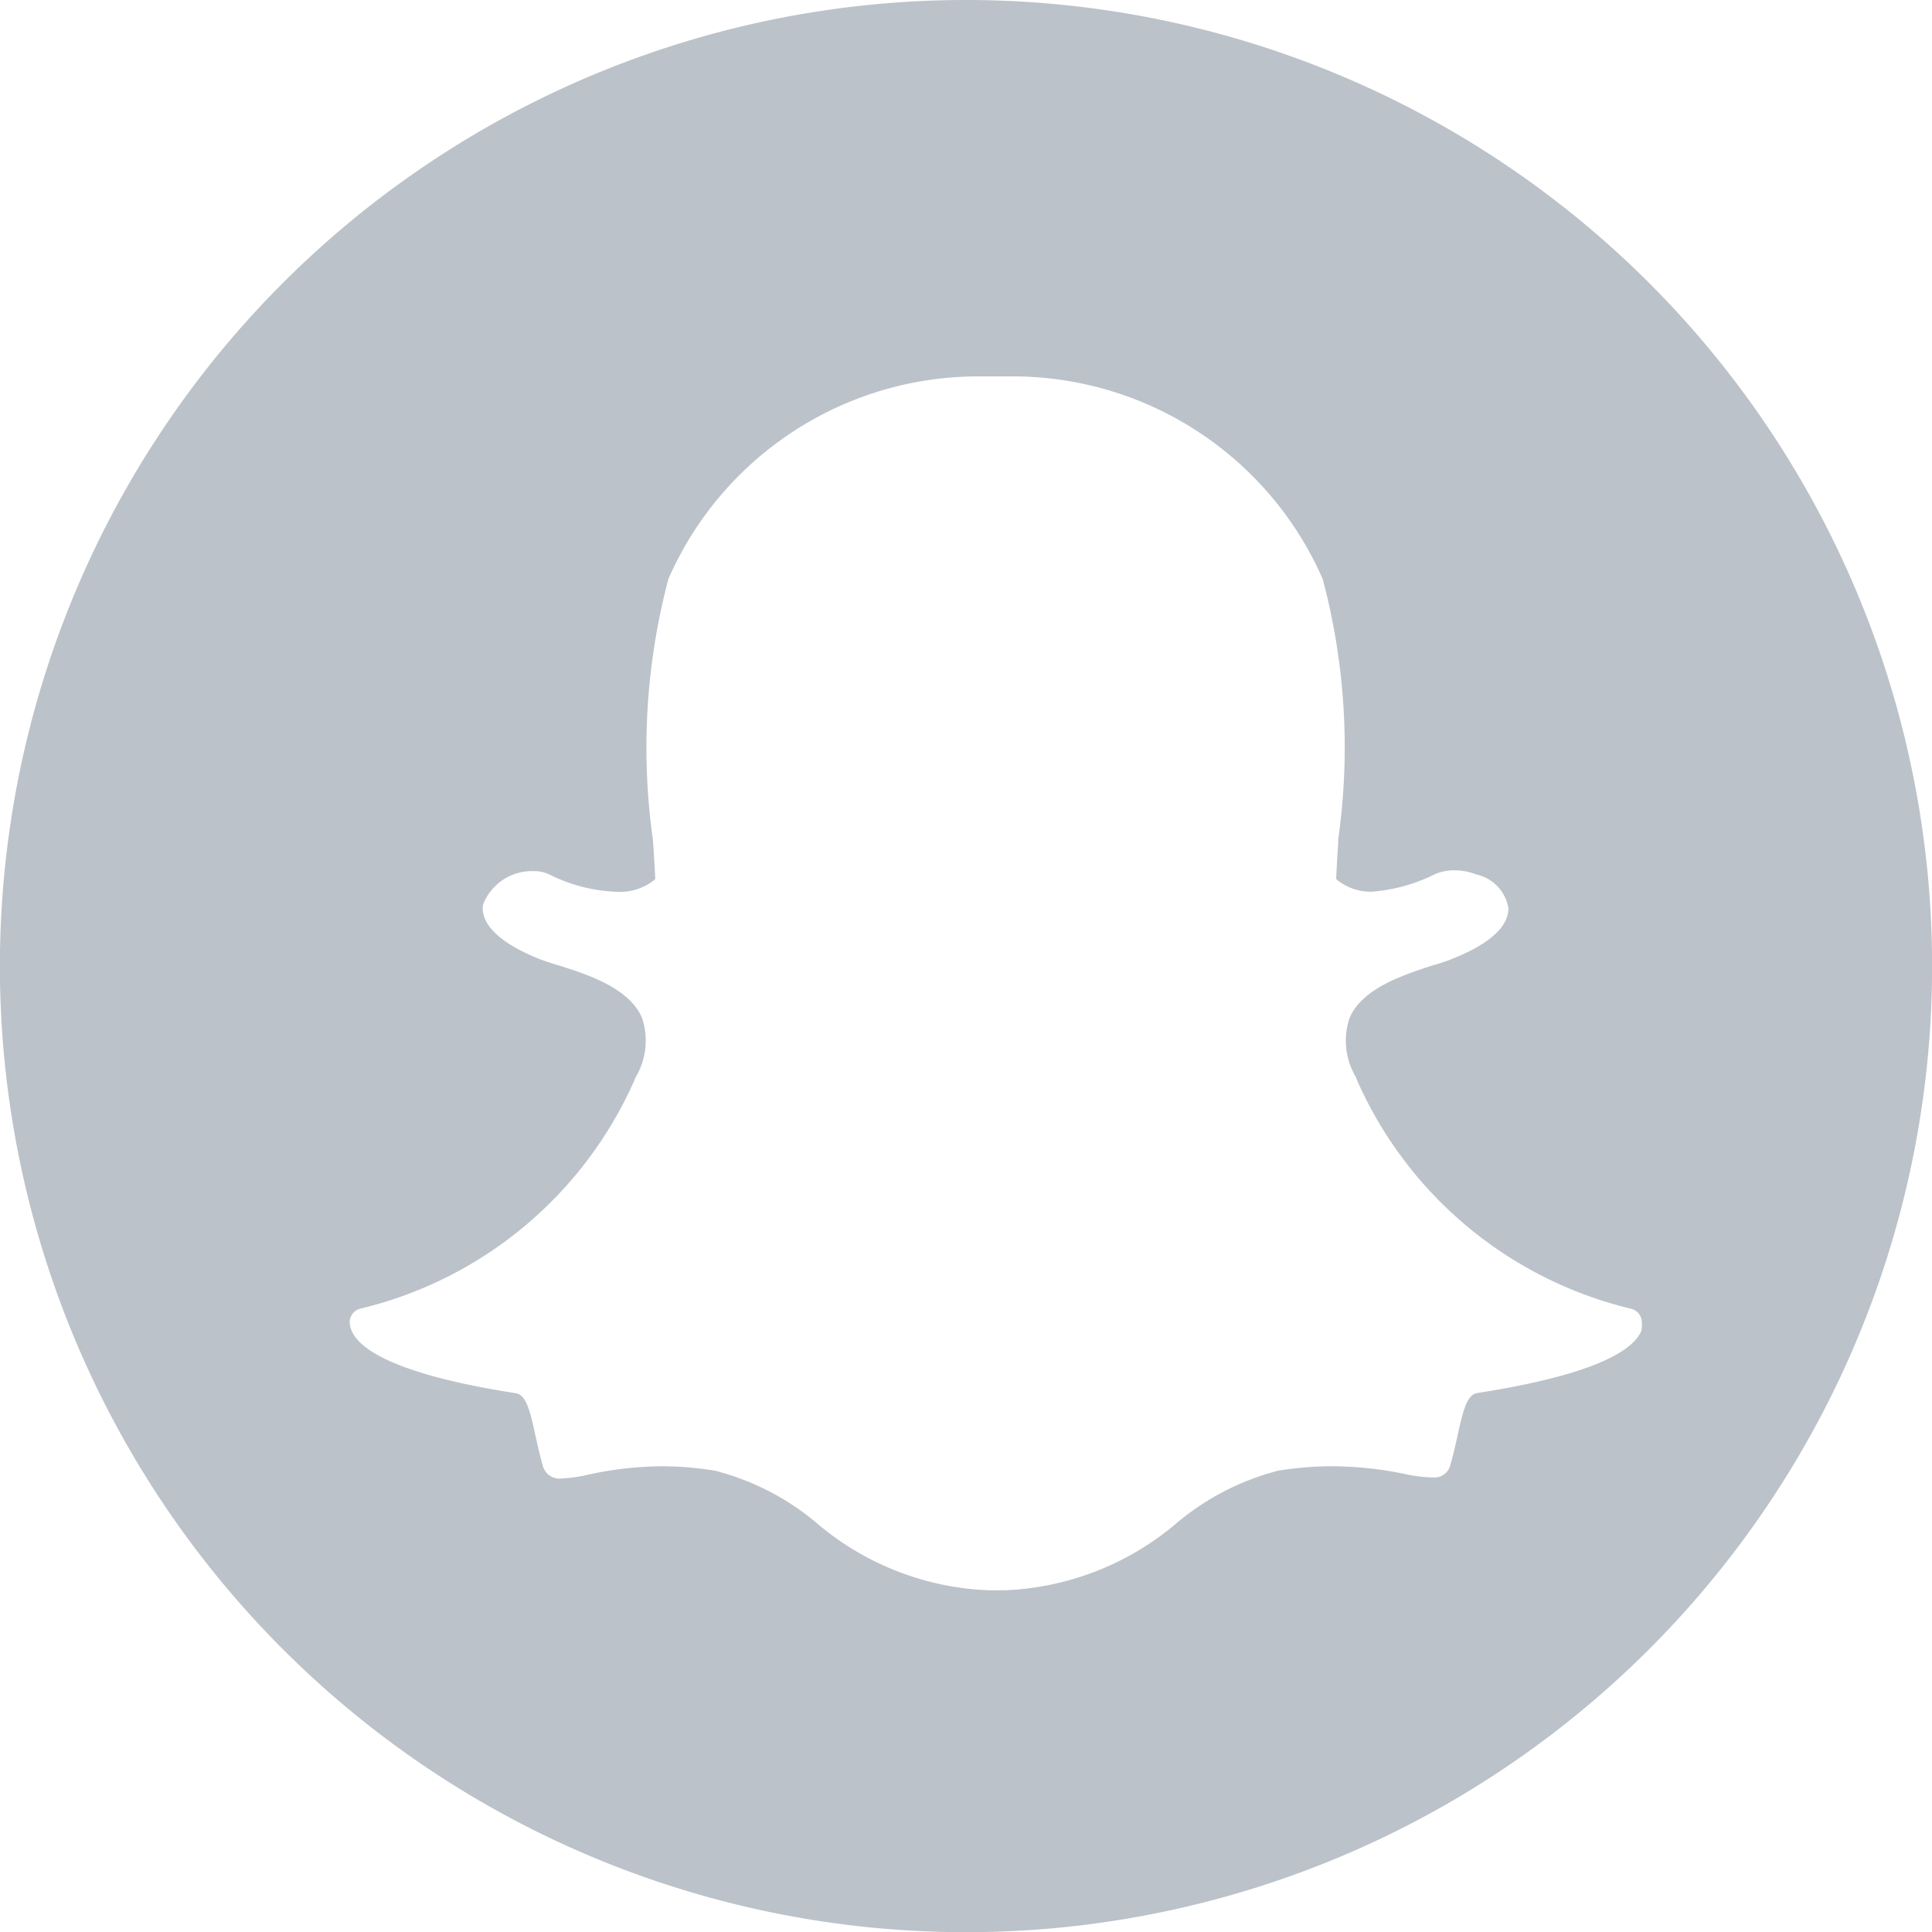
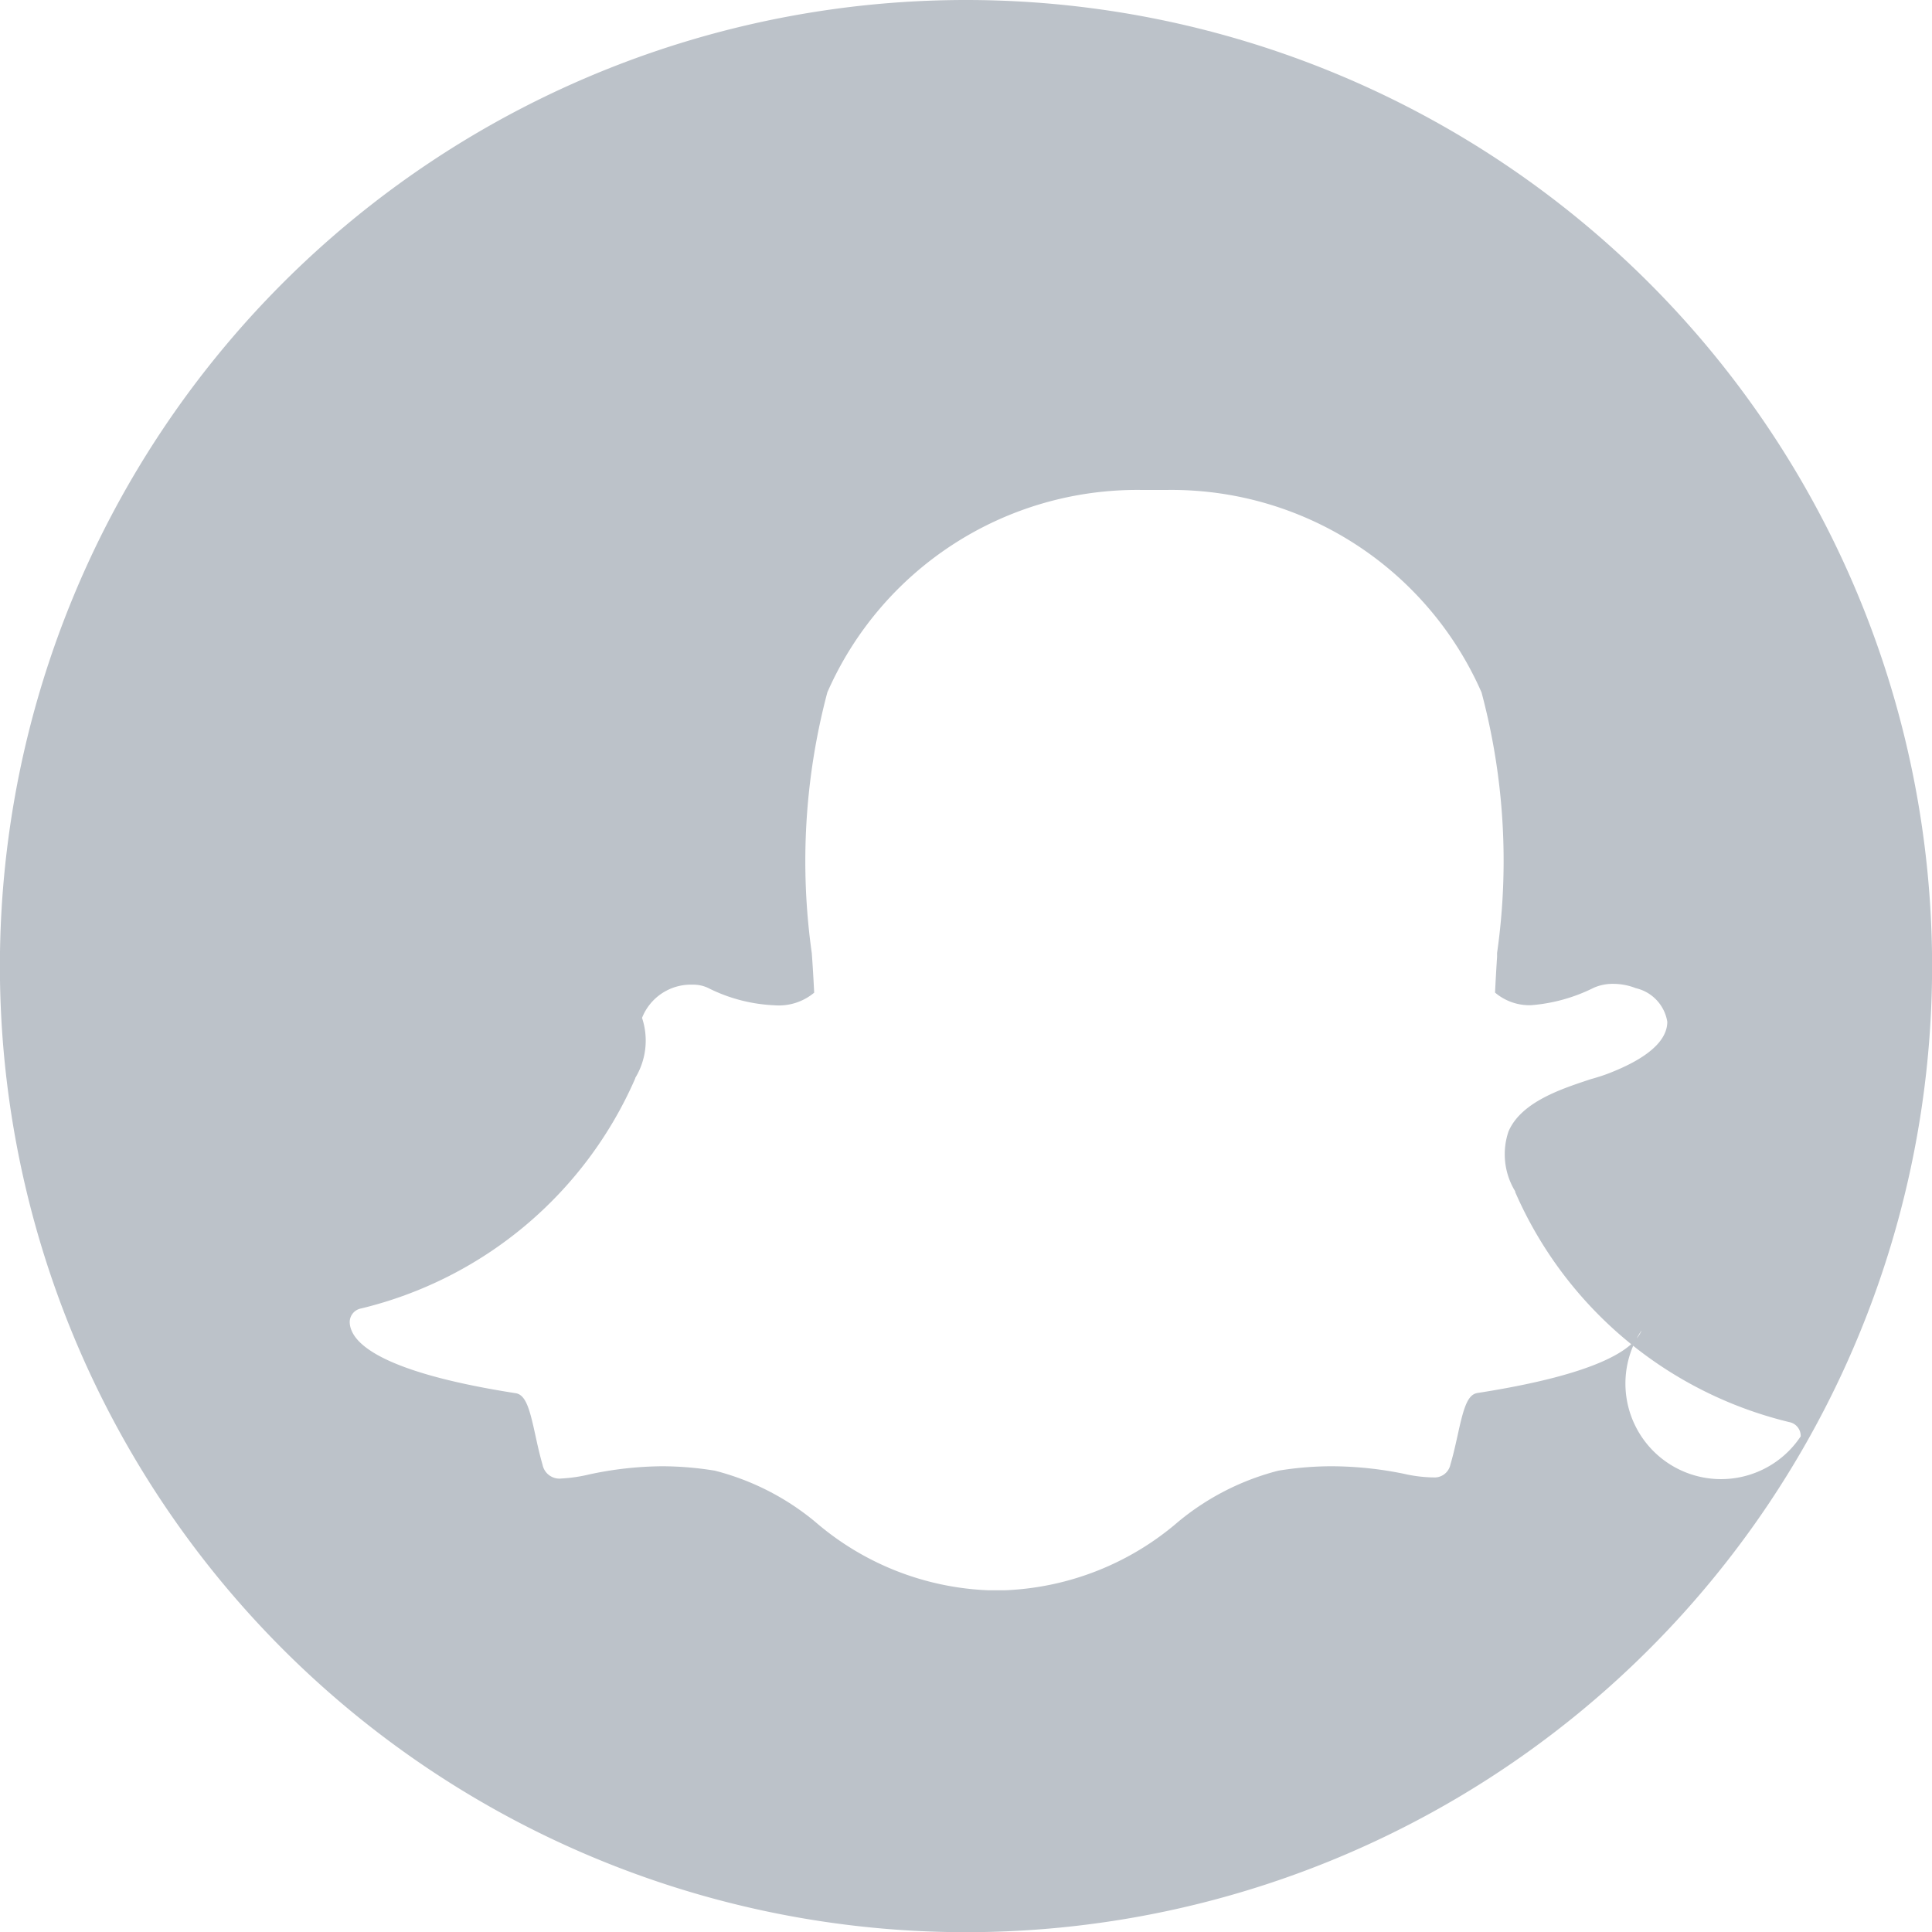
<svg xmlns="http://www.w3.org/2000/svg" width="20.998" height="20.999" viewBox="0 0 20.998 20.999">
-   <path id="snapchat" d="M877.328,149.286a10.5,10.5,0,1,0,10.5,10.5A10.5,10.5,0,0,0,877.328,149.286Zm7.341,14.463c-.084.2-.462.471-1.783.677-.106.017-.149.157-.213.452-.024.107-.047.213-.08.325a.176.176,0,0,1-.19.14h-.015a1.517,1.517,0,0,1-.3-.039,3.968,3.968,0,0,0-.792-.082,3.614,3.614,0,0,0-.573.048,2.789,2.789,0,0,0-1.088.555,3.071,3.071,0,0,1-1.885.745c-.036,0-.072,0-.108,0l-.071,0a3.064,3.064,0,0,1-1.883-.745,2.788,2.788,0,0,0-1.09-.555,3.6,3.6,0,0,0-.572-.048,3.885,3.885,0,0,0-.794.089,1.643,1.643,0,0,1-.3.044.187.187,0,0,1-.206-.148c-.032-.112-.056-.219-.079-.326-.059-.269-.1-.436-.214-.453-1.32-.206-1.7-.483-1.782-.679a.249.249,0,0,1-.021-.087.151.151,0,0,1,.124-.155,4.367,4.367,0,0,0,2.979-2.5l0-.005a.781.781,0,0,0,.074-.653c-.14-.327-.595-.472-.9-.569-.073-.021-.143-.044-.2-.065-.6-.236-.65-.482-.627-.6a.57.57,0,0,1,.551-.361.376.376,0,0,1,.164.034,1.769,1.769,0,0,0,.724.19.6.6,0,0,0,.432-.137c-.007-.138-.015-.281-.026-.429a7.151,7.151,0,0,1,.169-2.835,3.677,3.677,0,0,1,3.411-2.2l.249,0h.035a3.68,3.68,0,0,1,3.415,2.2,7.094,7.094,0,0,1,.169,2.833l0,.043c-.009.133-.016.263-.022.387a.576.576,0,0,0,.392.137h0a1.844,1.844,0,0,0,.682-.19.513.513,0,0,1,.212-.042.673.673,0,0,1,.244.047l0,0a.448.448,0,0,1,.342.365c0,.141-.1.352-.632.559-.053.021-.124.044-.2.065-.3.1-.755.242-.894.569a.772.772,0,0,0,.073.65l0,.008a4.368,4.368,0,0,0,2.978,2.5.153.153,0,0,1,.125.155A.283.283,0,0,1,884.668,163.749Z" transform="translate(-866.829 -149.286)" fill="#bcc2c9" />
+   <path id="snapchat" d="M877.328,149.286a10.5,10.5,0,1,0,10.5,10.5A10.5,10.5,0,0,0,877.328,149.286Zm7.341,14.463c-.084.2-.462.471-1.783.677-.106.017-.149.157-.213.452-.024.107-.047.213-.08.325a.176.176,0,0,1-.19.14h-.015a1.517,1.517,0,0,1-.3-.039,3.968,3.968,0,0,0-.792-.082,3.614,3.614,0,0,0-.573.048,2.789,2.789,0,0,0-1.088.555,3.071,3.071,0,0,1-1.885.745c-.036,0-.072,0-.108,0l-.071,0a3.064,3.064,0,0,1-1.883-.745,2.788,2.788,0,0,0-1.09-.555,3.6,3.6,0,0,0-.572-.048,3.885,3.885,0,0,0-.794.089,1.643,1.643,0,0,1-.3.044.187.187,0,0,1-.206-.148c-.032-.112-.056-.219-.079-.326-.059-.269-.1-.436-.214-.453-1.32-.206-1.7-.483-1.782-.679a.249.249,0,0,1-.021-.087.151.151,0,0,1,.124-.155,4.367,4.367,0,0,0,2.979-2.5l0-.005a.781.781,0,0,0,.074-.653a.57.57,0,0,1,.551-.361.376.376,0,0,1,.164.034,1.769,1.769,0,0,0,.724.19.6.6,0,0,0,.432-.137c-.007-.138-.015-.281-.026-.429a7.151,7.151,0,0,1,.169-2.835,3.677,3.677,0,0,1,3.411-2.2l.249,0h.035a3.68,3.68,0,0,1,3.415,2.2,7.094,7.094,0,0,1,.169,2.833l0,.043c-.009.133-.016.263-.022.387a.576.576,0,0,0,.392.137h0a1.844,1.844,0,0,0,.682-.19.513.513,0,0,1,.212-.042.673.673,0,0,1,.244.047l0,0a.448.448,0,0,1,.342.365c0,.141-.1.352-.632.559-.053.021-.124.044-.2.065-.3.1-.755.242-.894.569a.772.772,0,0,0,.073.65l0,.008a4.368,4.368,0,0,0,2.978,2.5.153.153,0,0,1,.125.155A.283.283,0,0,1,884.668,163.749Z" transform="translate(-866.829 -149.286)" fill="#bcc2c9" />
</svg>